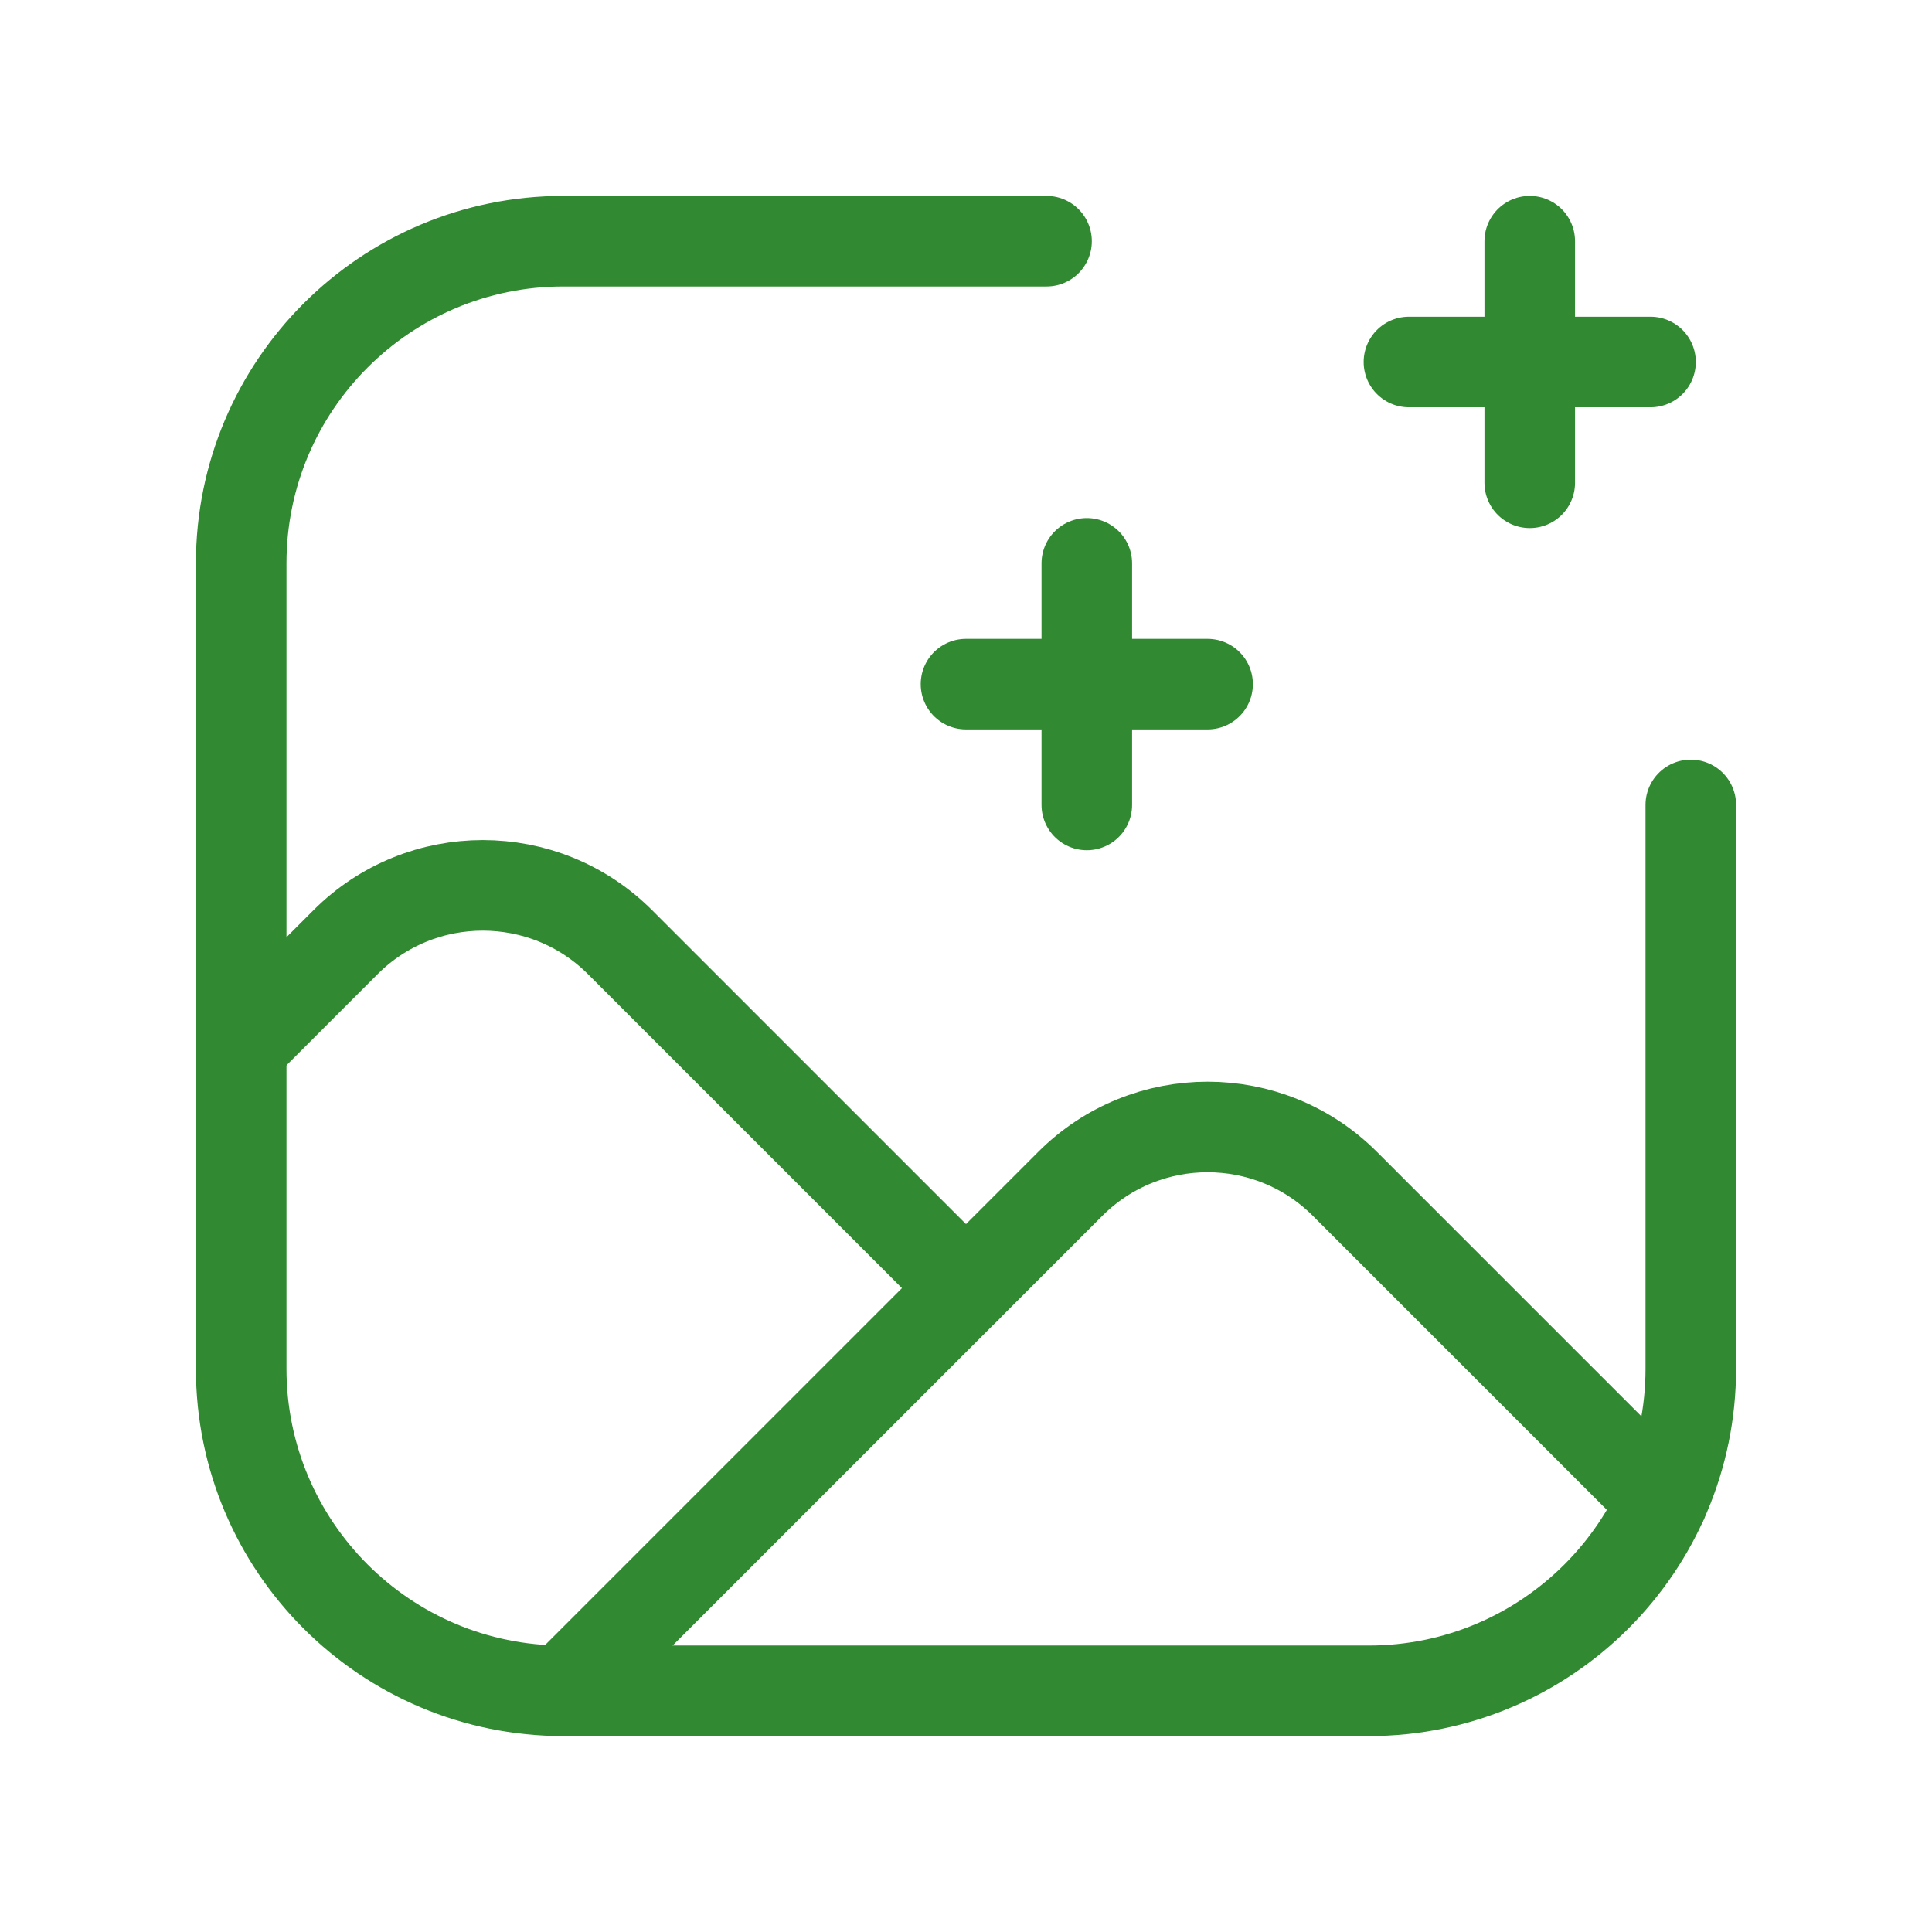
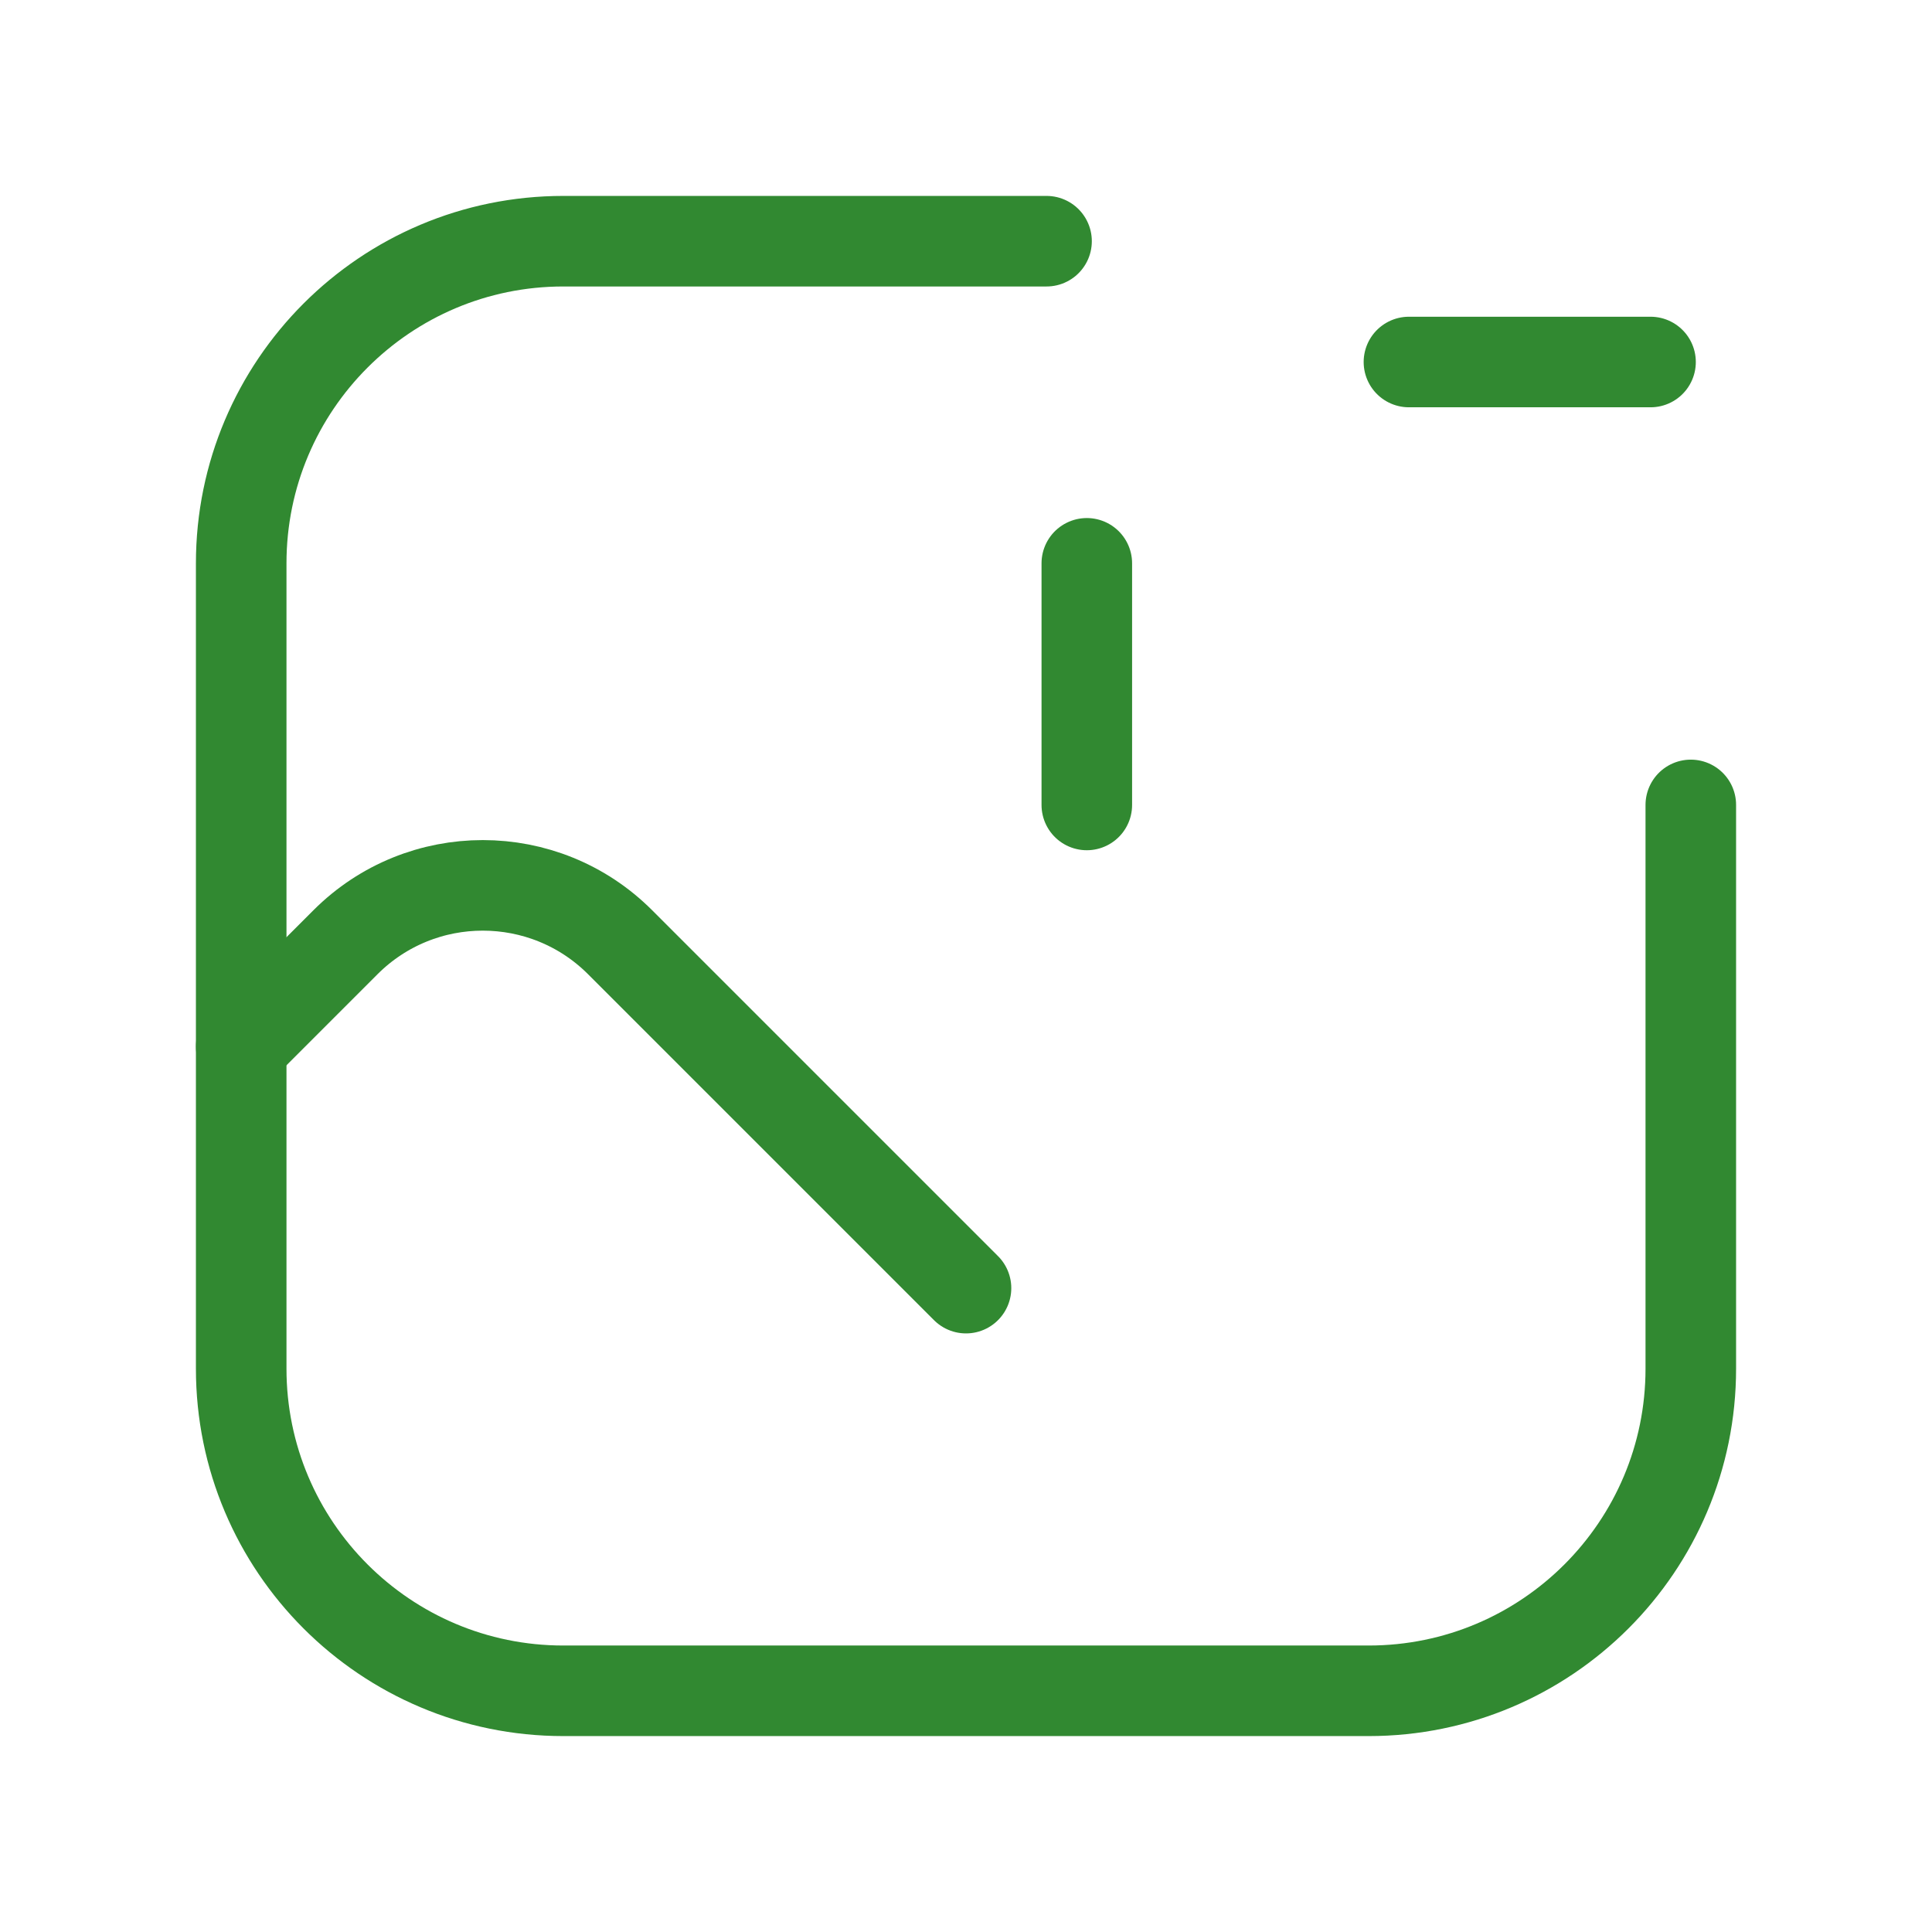
<svg xmlns="http://www.w3.org/2000/svg" width="64" height="64" viewBox="0 0 64 64" fill="none">
  <path d="M36.002 26.665V18.661" stroke="#318931" stroke-width="3" stroke-linecap="round" stroke-linejoin="round" />
-   <path d="M40.003 22.663H32" stroke="#318931" stroke-width="3" stroke-linecap="round" stroke-linejoin="round" />
-   <path d="M50.675 15.993V7.99" stroke="#318931" stroke-width="3" stroke-linecap="round" stroke-linejoin="round" />
  <path d="M46.673 11.992H54.676" stroke="#318931" stroke-width="3" stroke-linecap="round" stroke-linejoin="round" />
-   <path d="M55.065 49.73L44.551 39.216C42.04 36.704 37.967 36.704 35.455 39.216L18.661 56.01" stroke="#318931" stroke-width="3" stroke-linecap="round" stroke-linejoin="round" />
  <path d="M32 42.671L20.541 31.212C18.03 28.701 13.957 28.701 11.445 31.212L7.99 34.668" stroke="#318931" stroke-width="3" stroke-linecap="round" stroke-linejoin="round" />
  <path d="M56.01 26.664V45.339C56.01 51.232 51.232 56.01 45.339 56.01H18.661C12.768 56.01 7.99 51.232 7.99 45.339V18.661C7.99 12.768 12.768 7.99 18.661 7.99H34.668" stroke="#318931" stroke-width="3" stroke-linecap="round" stroke-linejoin="round" />
</svg>